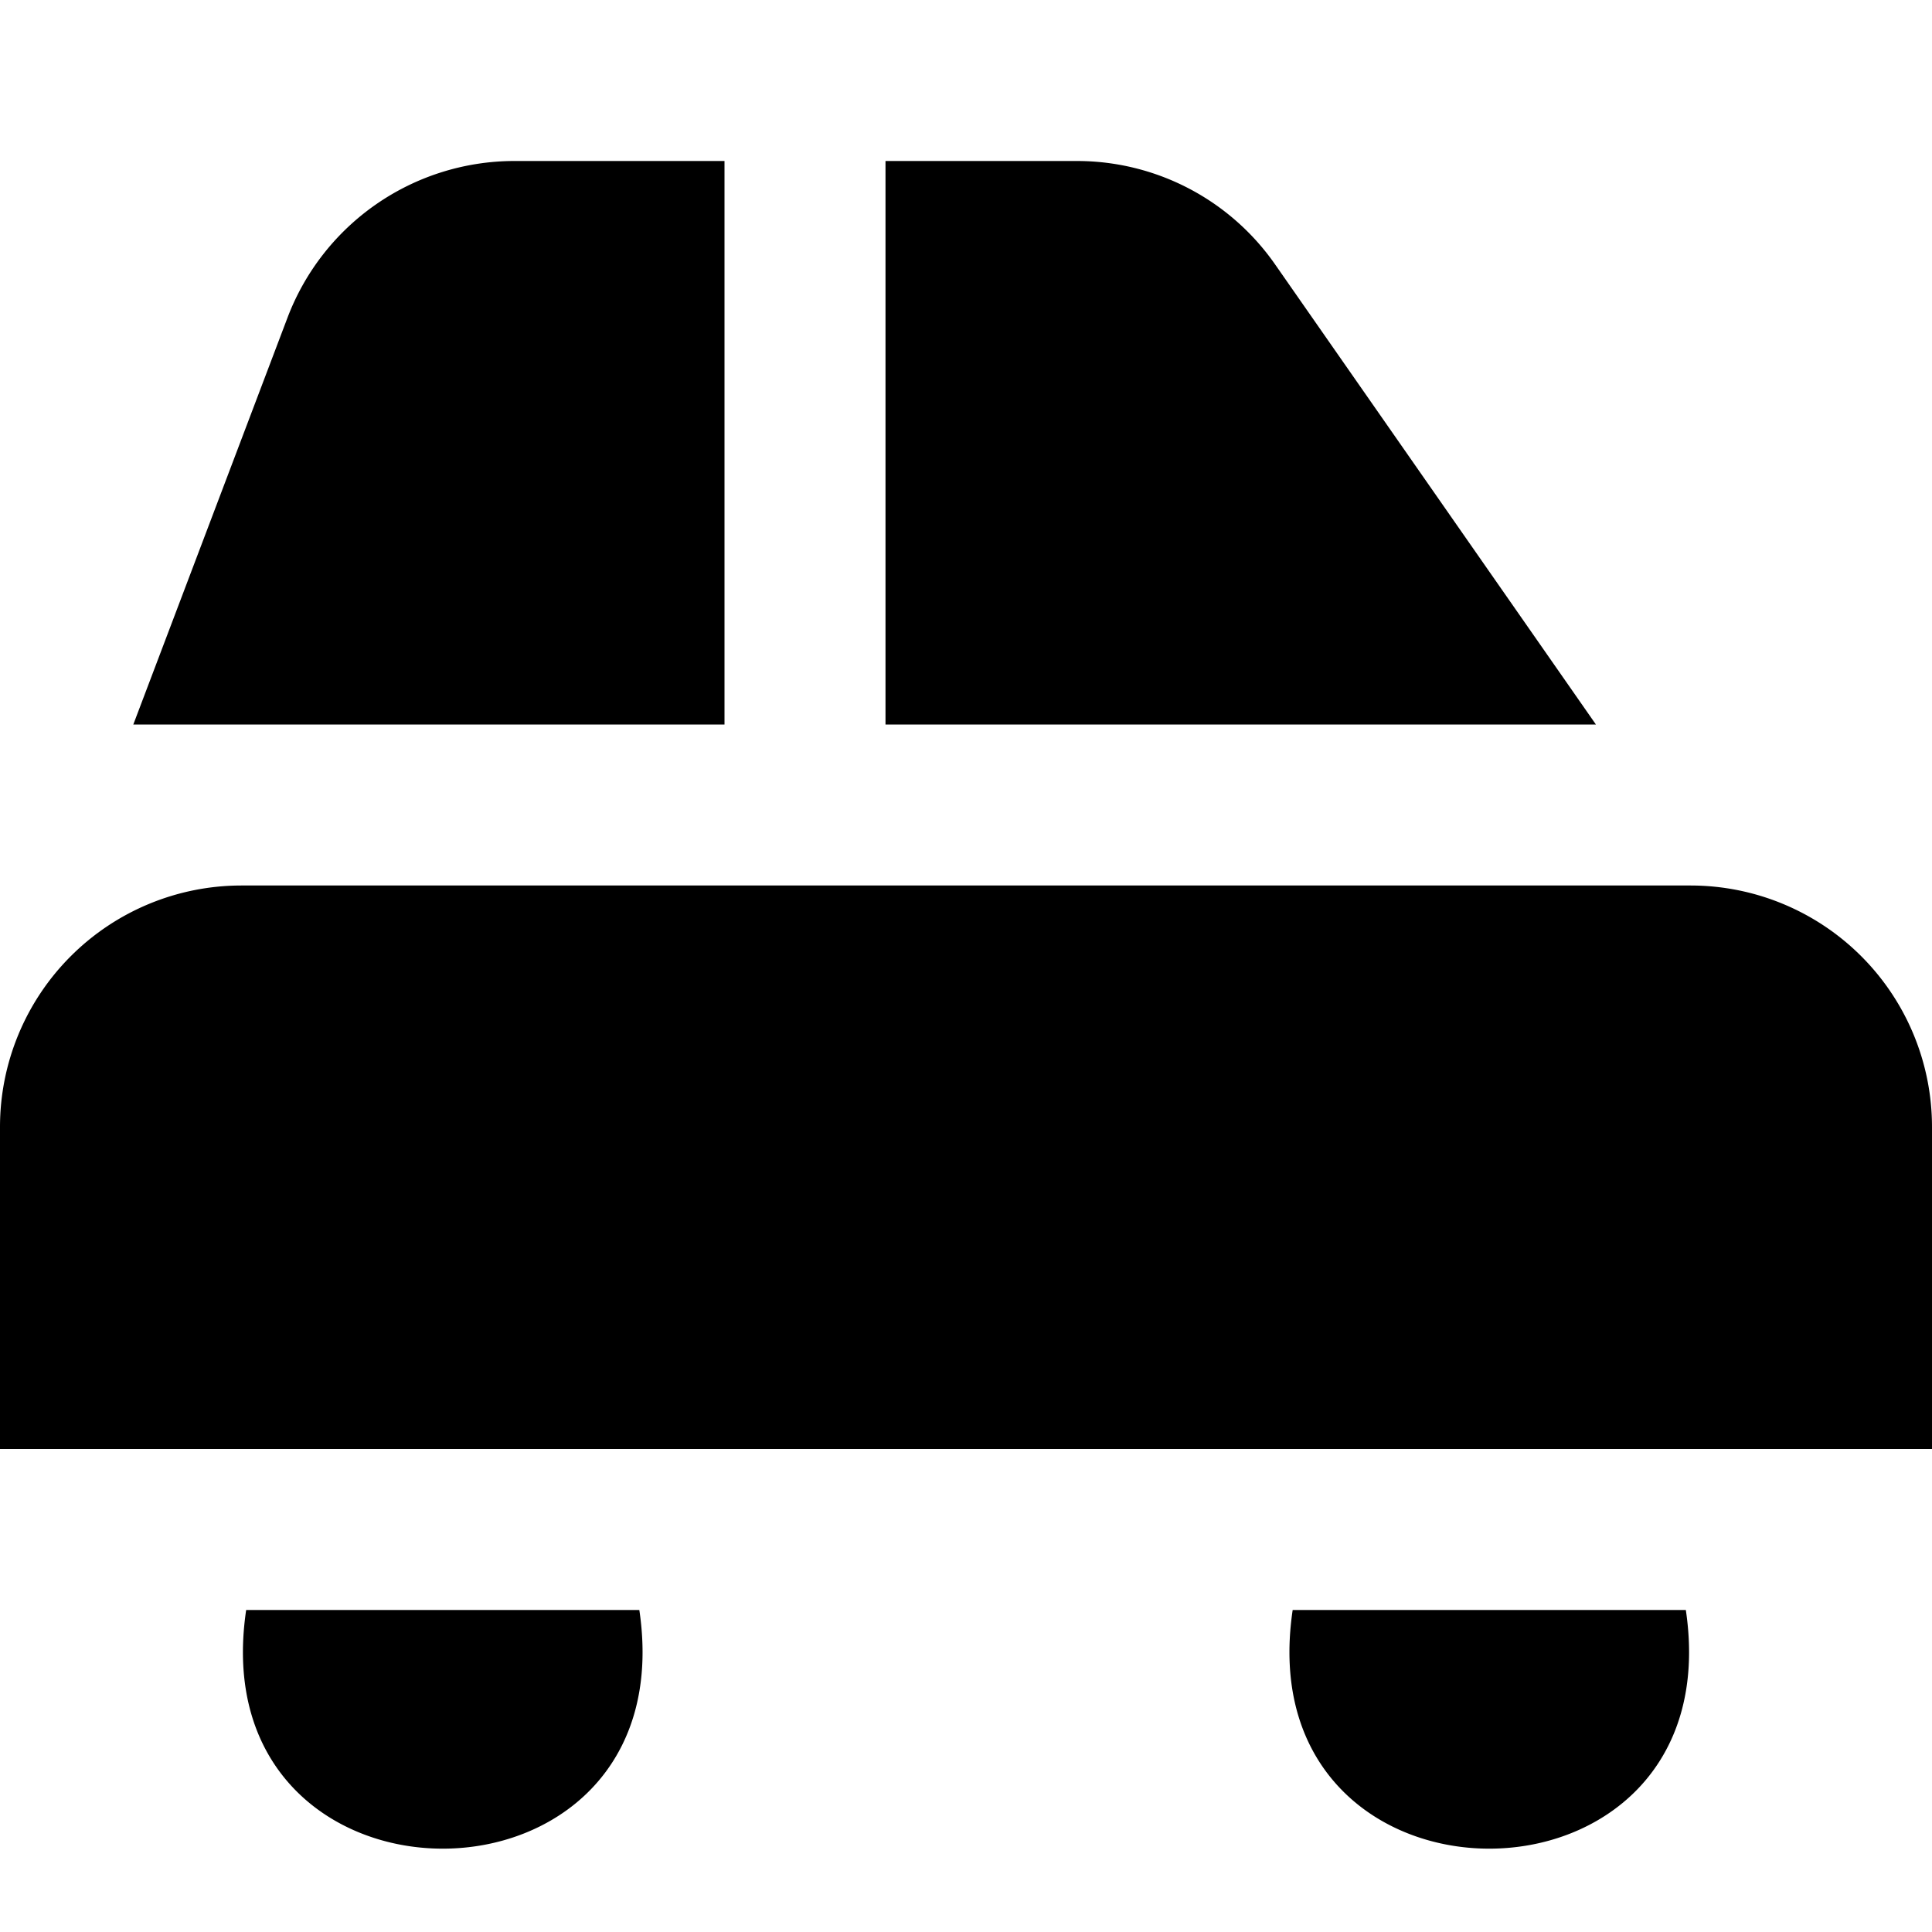
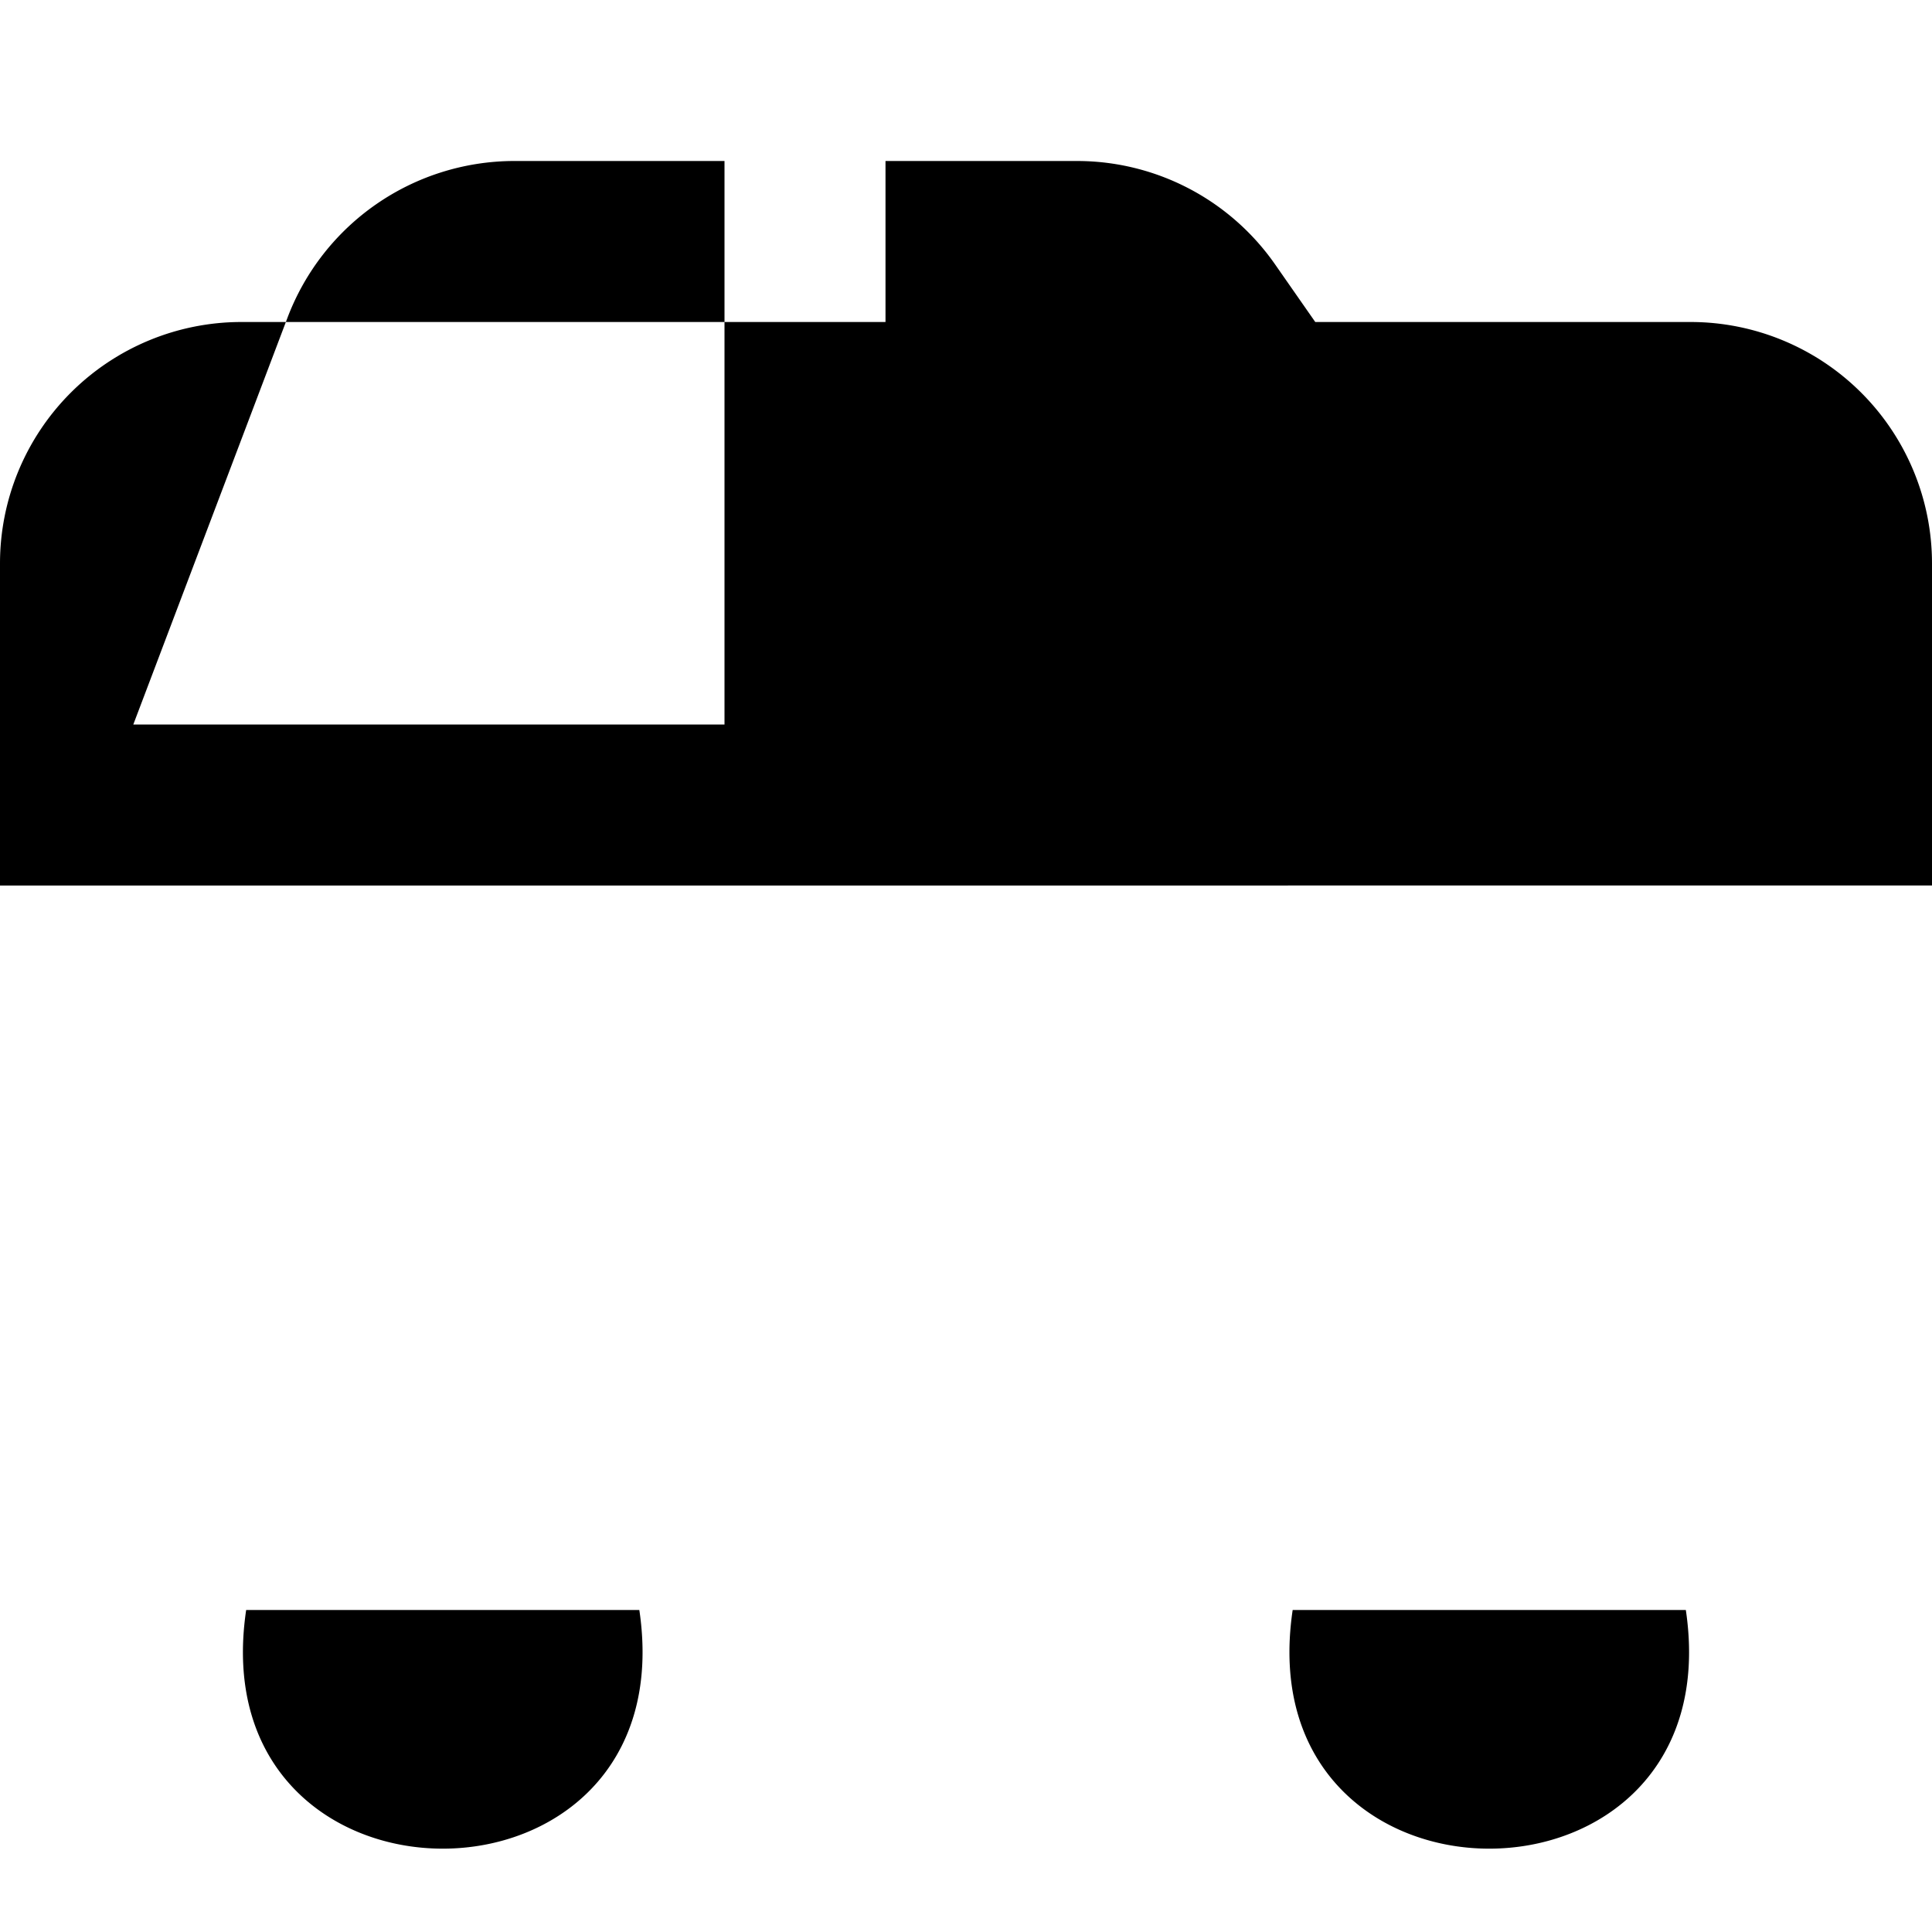
<svg xmlns="http://www.w3.org/2000/svg" id="Layer_1" data-name="Layer 1" viewBox="0 0 24 24" width="512" height="512">
-   <path d="M9,9H1.656L3.575,3.937A3.016,3.016,0,0,1,6.381,2H9Zm2,0h8.825L15.84,3.285A3,3,0,0,0,13.379,2H11Zm13,5a3,3,0,0,0-3-3H3a3,3,0,0,0-3,3v4H24ZM7.942,20c.587,3.954-5.472,3.952-4.884,0Zm8.116,0c-.587,3.954,5.472,3.952,4.884,0Z" />
+   <path d="M9,9H1.656L3.575,3.937A3.016,3.016,0,0,1,6.381,2H9Zm2,0h8.825L15.84,3.285A3,3,0,0,0,13.379,2H11m13,5a3,3,0,0,0-3-3H3a3,3,0,0,0-3,3v4H24ZM7.942,20c.587,3.954-5.472,3.952-4.884,0Zm8.116,0c-.587,3.954,5.472,3.952,4.884,0Z" />
</svg>